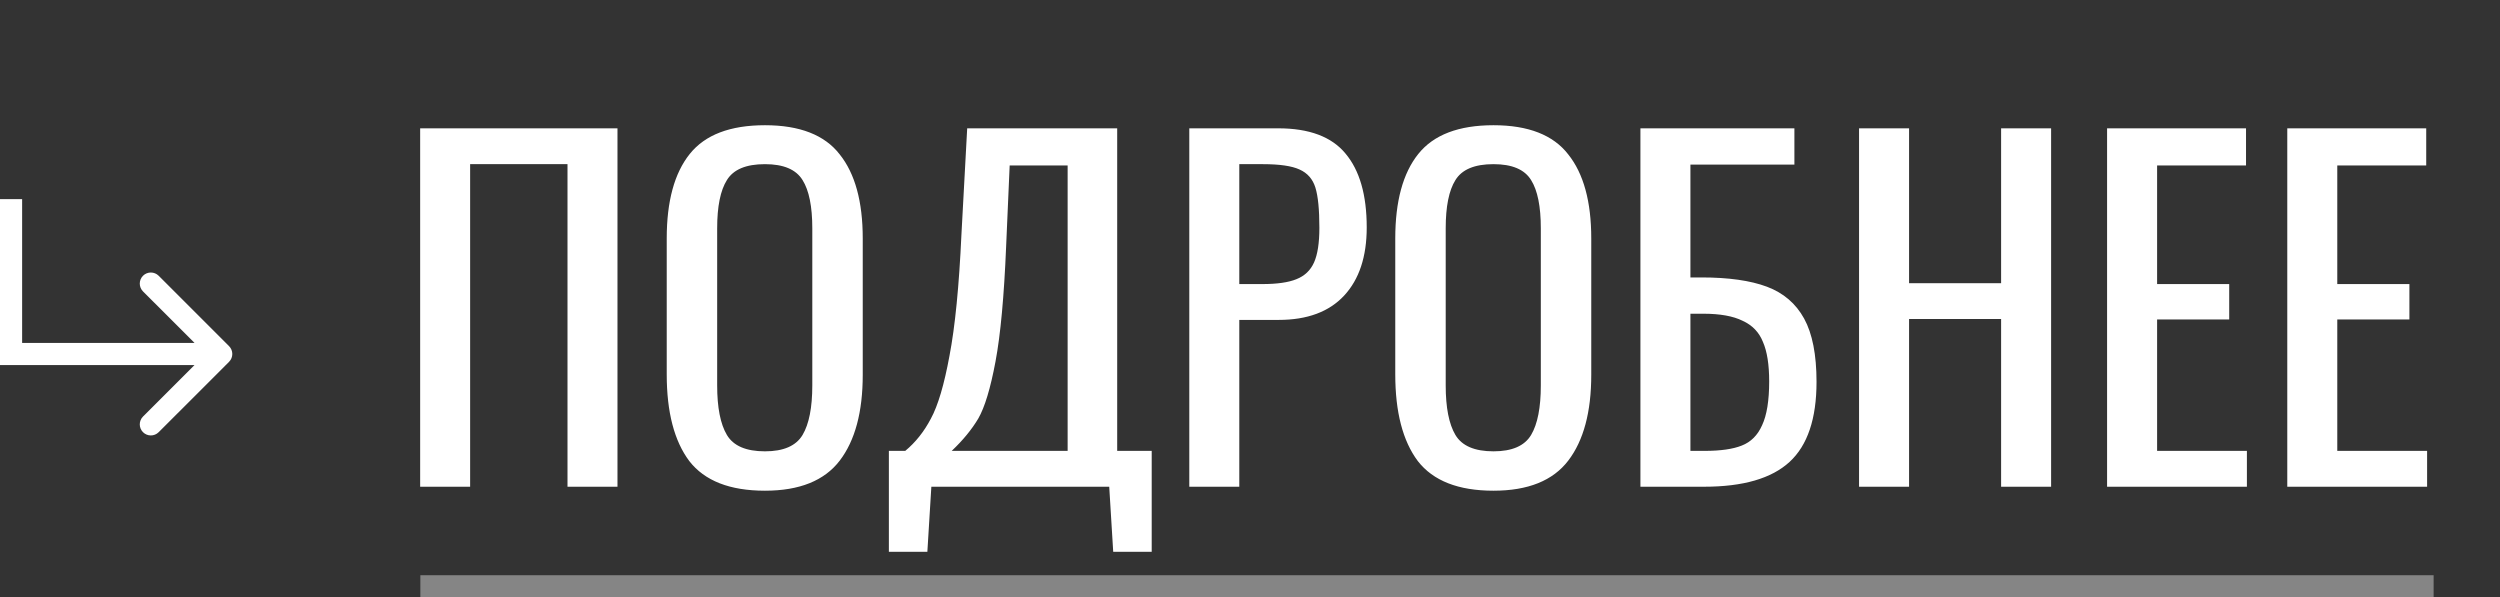
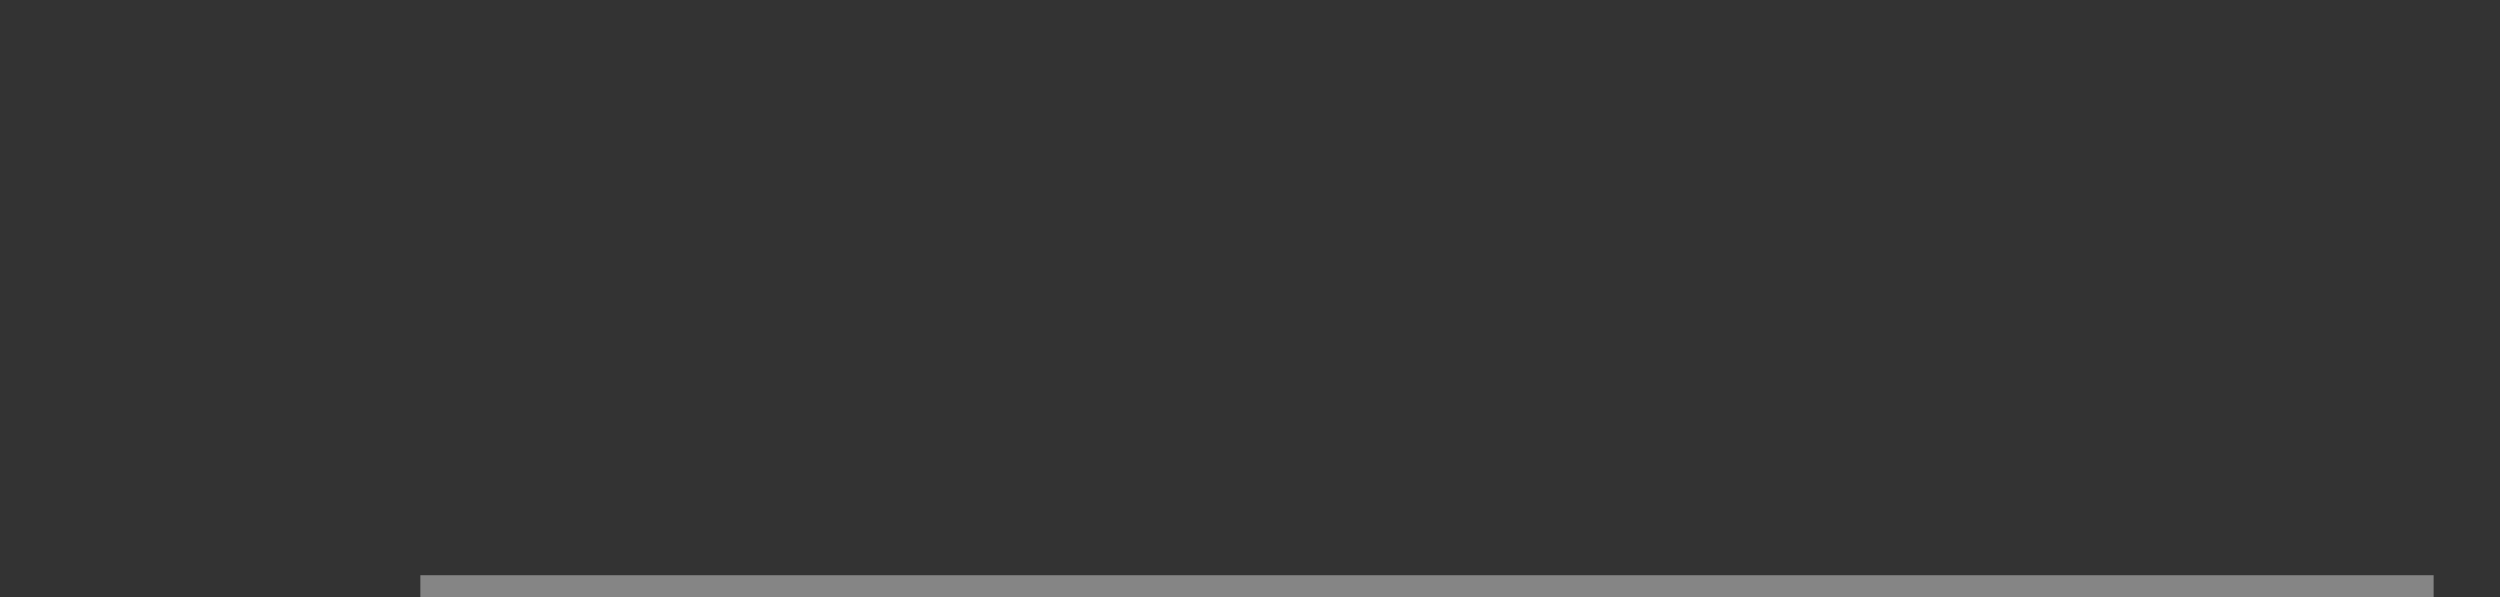
<svg xmlns="http://www.w3.org/2000/svg" width="113" height="27" viewBox="0 0 113 27" fill="none">
  <rect x="0" y="0" width="113" height="27" fill="#333333" stroke="none" />
-   <path d="M18.991 5.8H27.91V22H25.651V7.42H21.25V22H18.991V5.8ZM34.576 22.18C32.989 22.18 31.849 21.733 31.156 20.84C30.476 19.933 30.136 18.627 30.136 16.92V10.78C30.136 9.1 30.482 7.827 31.176 6.96C31.869 6.093 33.002 5.66 34.576 5.66C36.149 5.66 37.276 6.1 37.956 6.98C38.649 7.847 38.996 9.113 38.996 10.78V16.94C38.996 18.62 38.649 19.913 37.956 20.82C37.262 21.727 36.136 22.18 34.576 22.18ZM34.576 20.4C35.416 20.4 35.982 20.153 36.276 19.66C36.569 19.167 36.716 18.42 36.716 17.42V10.32C36.716 9.333 36.569 8.607 36.276 8.14C35.982 7.66 35.416 7.42 34.576 7.42C33.722 7.42 33.149 7.66 32.856 8.14C32.562 8.607 32.416 9.333 32.416 10.32V17.42C32.416 18.42 32.562 19.167 32.856 19.66C33.149 20.153 33.722 20.4 34.576 20.4ZM40.177 20.38H40.917C41.384 19.993 41.77 19.507 42.077 18.92C42.397 18.333 42.677 17.387 42.917 16.08C43.17 14.76 43.35 12.933 43.457 10.6L43.717 5.8H50.497V20.38H52.057V24.94H50.317L50.137 22H42.097L41.917 24.94H40.177V20.38ZM48.257 20.38V7.48H45.637L45.477 11.14C45.384 13.393 45.224 15.127 44.997 16.34C44.77 17.553 44.51 18.413 44.217 18.92C43.924 19.413 43.524 19.9 43.017 20.38H48.257ZM53.756 5.8H57.776C59.176 5.8 60.189 6.18 60.816 6.94C61.456 7.7 61.776 8.813 61.776 10.28C61.776 11.6 61.436 12.627 60.756 13.36C60.076 14.093 59.089 14.46 57.796 14.46H56.016V22H53.756V5.8ZM57.056 12.84C57.723 12.84 58.236 12.767 58.596 12.62C58.969 12.473 59.236 12.22 59.396 11.86C59.556 11.5 59.636 10.98 59.636 10.3C59.636 9.473 59.576 8.867 59.456 8.48C59.336 8.093 59.096 7.82 58.736 7.66C58.389 7.5 57.836 7.42 57.076 7.42H56.016V12.84H57.056ZM67.505 22.18C65.919 22.18 64.779 21.733 64.085 20.84C63.406 19.933 63.066 18.627 63.066 16.92V10.78C63.066 9.1 63.412 7.827 64.106 6.96C64.799 6.093 65.932 5.66 67.505 5.66C69.079 5.66 70.206 6.1 70.885 6.98C71.579 7.847 71.925 9.113 71.925 10.78V16.94C71.925 18.62 71.579 19.913 70.885 20.82C70.192 21.727 69.066 22.18 67.505 22.18ZM67.505 20.4C68.346 20.4 68.912 20.153 69.206 19.66C69.499 19.167 69.645 18.42 69.645 17.42V10.32C69.645 9.333 69.499 8.607 69.206 8.14C68.912 7.66 68.346 7.42 67.505 7.42C66.652 7.42 66.079 7.66 65.785 8.14C65.492 8.607 65.346 9.333 65.346 10.32V17.42C65.346 18.42 65.492 19.167 65.785 19.66C66.079 20.153 66.652 20.4 67.505 20.4ZM74.147 5.8H81.107V7.44H76.407V12.54H76.907C78.133 12.54 79.12 12.68 79.867 12.96C80.613 13.24 81.173 13.72 81.547 14.4C81.92 15.08 82.107 16.033 82.107 17.26C82.107 18.927 81.7 20.133 80.887 20.88C80.073 21.627 78.787 22 77.027 22H74.147V5.8ZM77.047 20.38C77.767 20.38 78.327 20.3 78.727 20.14C79.14 19.98 79.447 19.673 79.647 19.22C79.86 18.767 79.967 18.107 79.967 17.24C79.967 16.48 79.873 15.887 79.687 15.46C79.513 15.02 79.207 14.7 78.767 14.5C78.34 14.287 77.747 14.18 76.987 14.18H76.407V20.38H77.047ZM84.029 5.8H86.29V12.8H90.45V5.8H92.71V22H90.45V14.42H86.29V22H84.029V5.8ZM95.24 5.8H101.52V7.48H97.501V12.84H100.76V14.44H97.501V20.38H101.56V22H95.24V5.8ZM103.385 5.8H109.665V7.48H105.645V12.84H108.905V14.44H105.645V20.38H109.705V22H103.385V5.8Z" fill="white" />
-   <path d="M10.354 16.354C10.549 16.158 10.549 15.842 10.354 15.646L7.172 12.464C6.976 12.269 6.66 12.269 6.464 12.464C6.269 12.66 6.269 12.976 6.464 13.172L9.293 16L6.464 18.828C6.269 19.024 6.269 19.34 6.464 19.535C6.66 19.731 6.976 19.731 7.172 19.535L10.354 16.354ZM0.5 9H0V16H0.5H1V9H0.5ZM0 16V16.5H10V16V15.5H0V16Z" fill="white" />
  <line x1="19" y1="26.5" x2="110" y2="26.5" stroke="white" stroke-opacity="0.4" />
</svg>